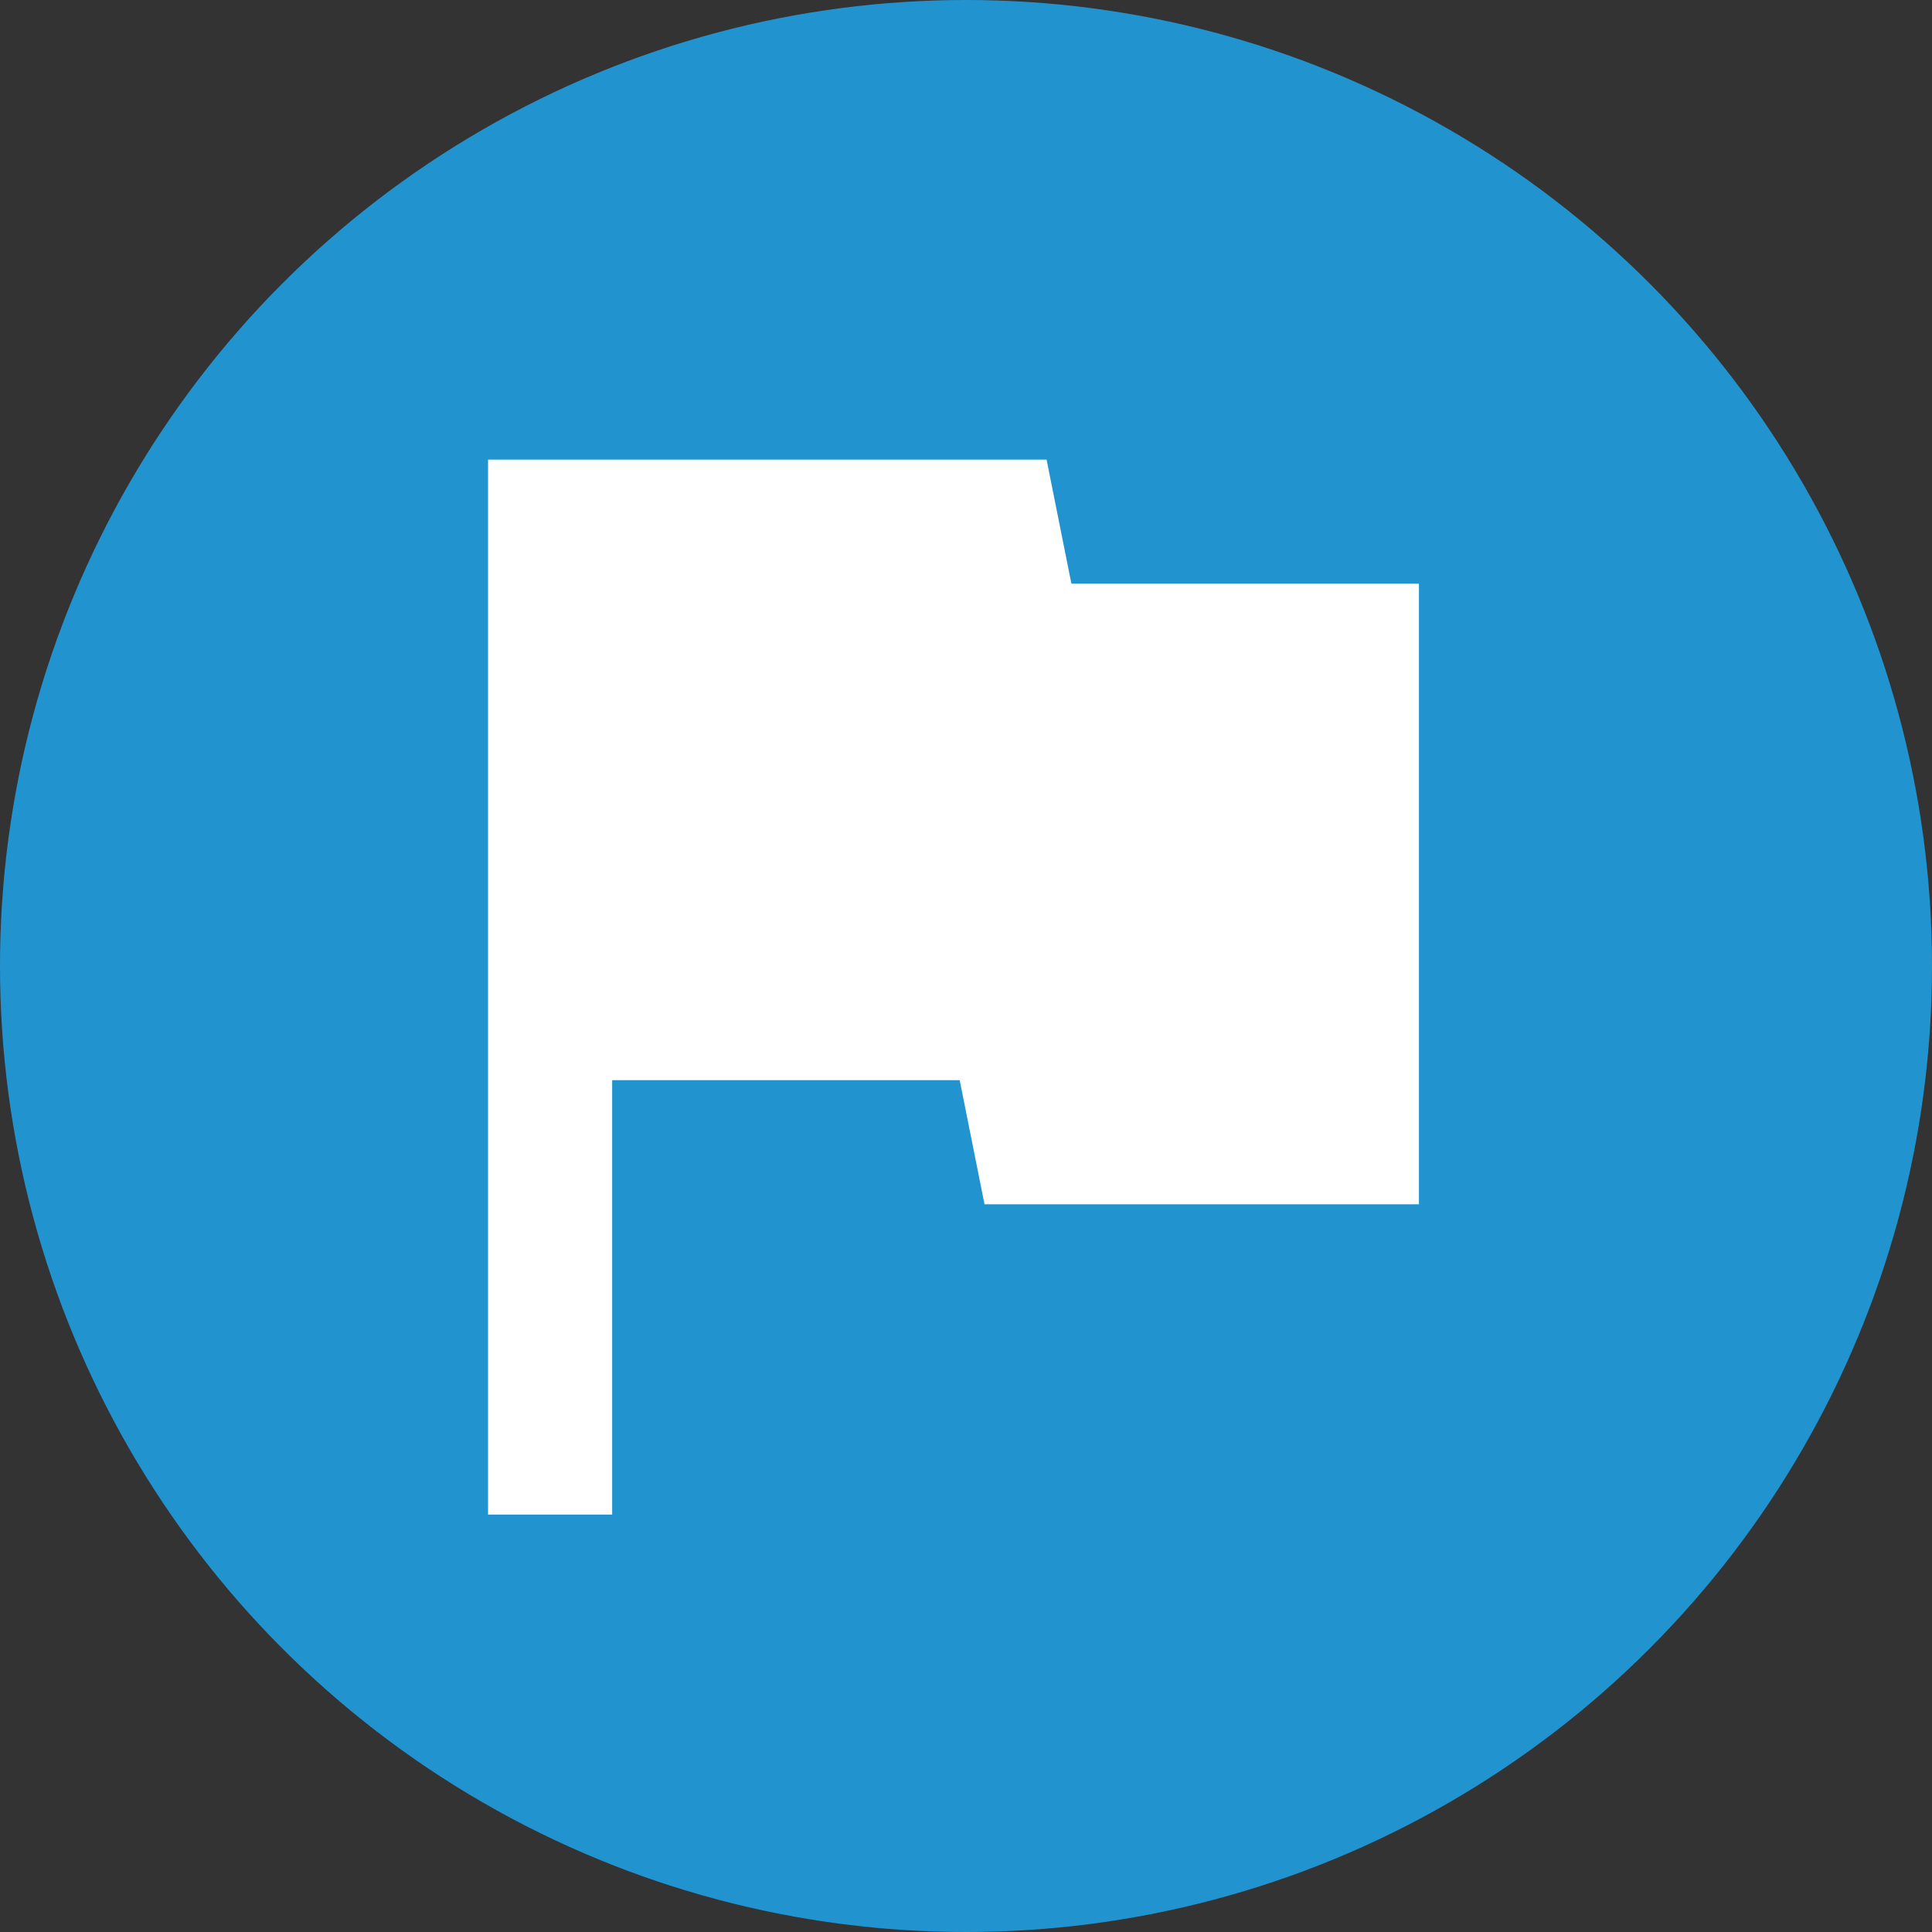
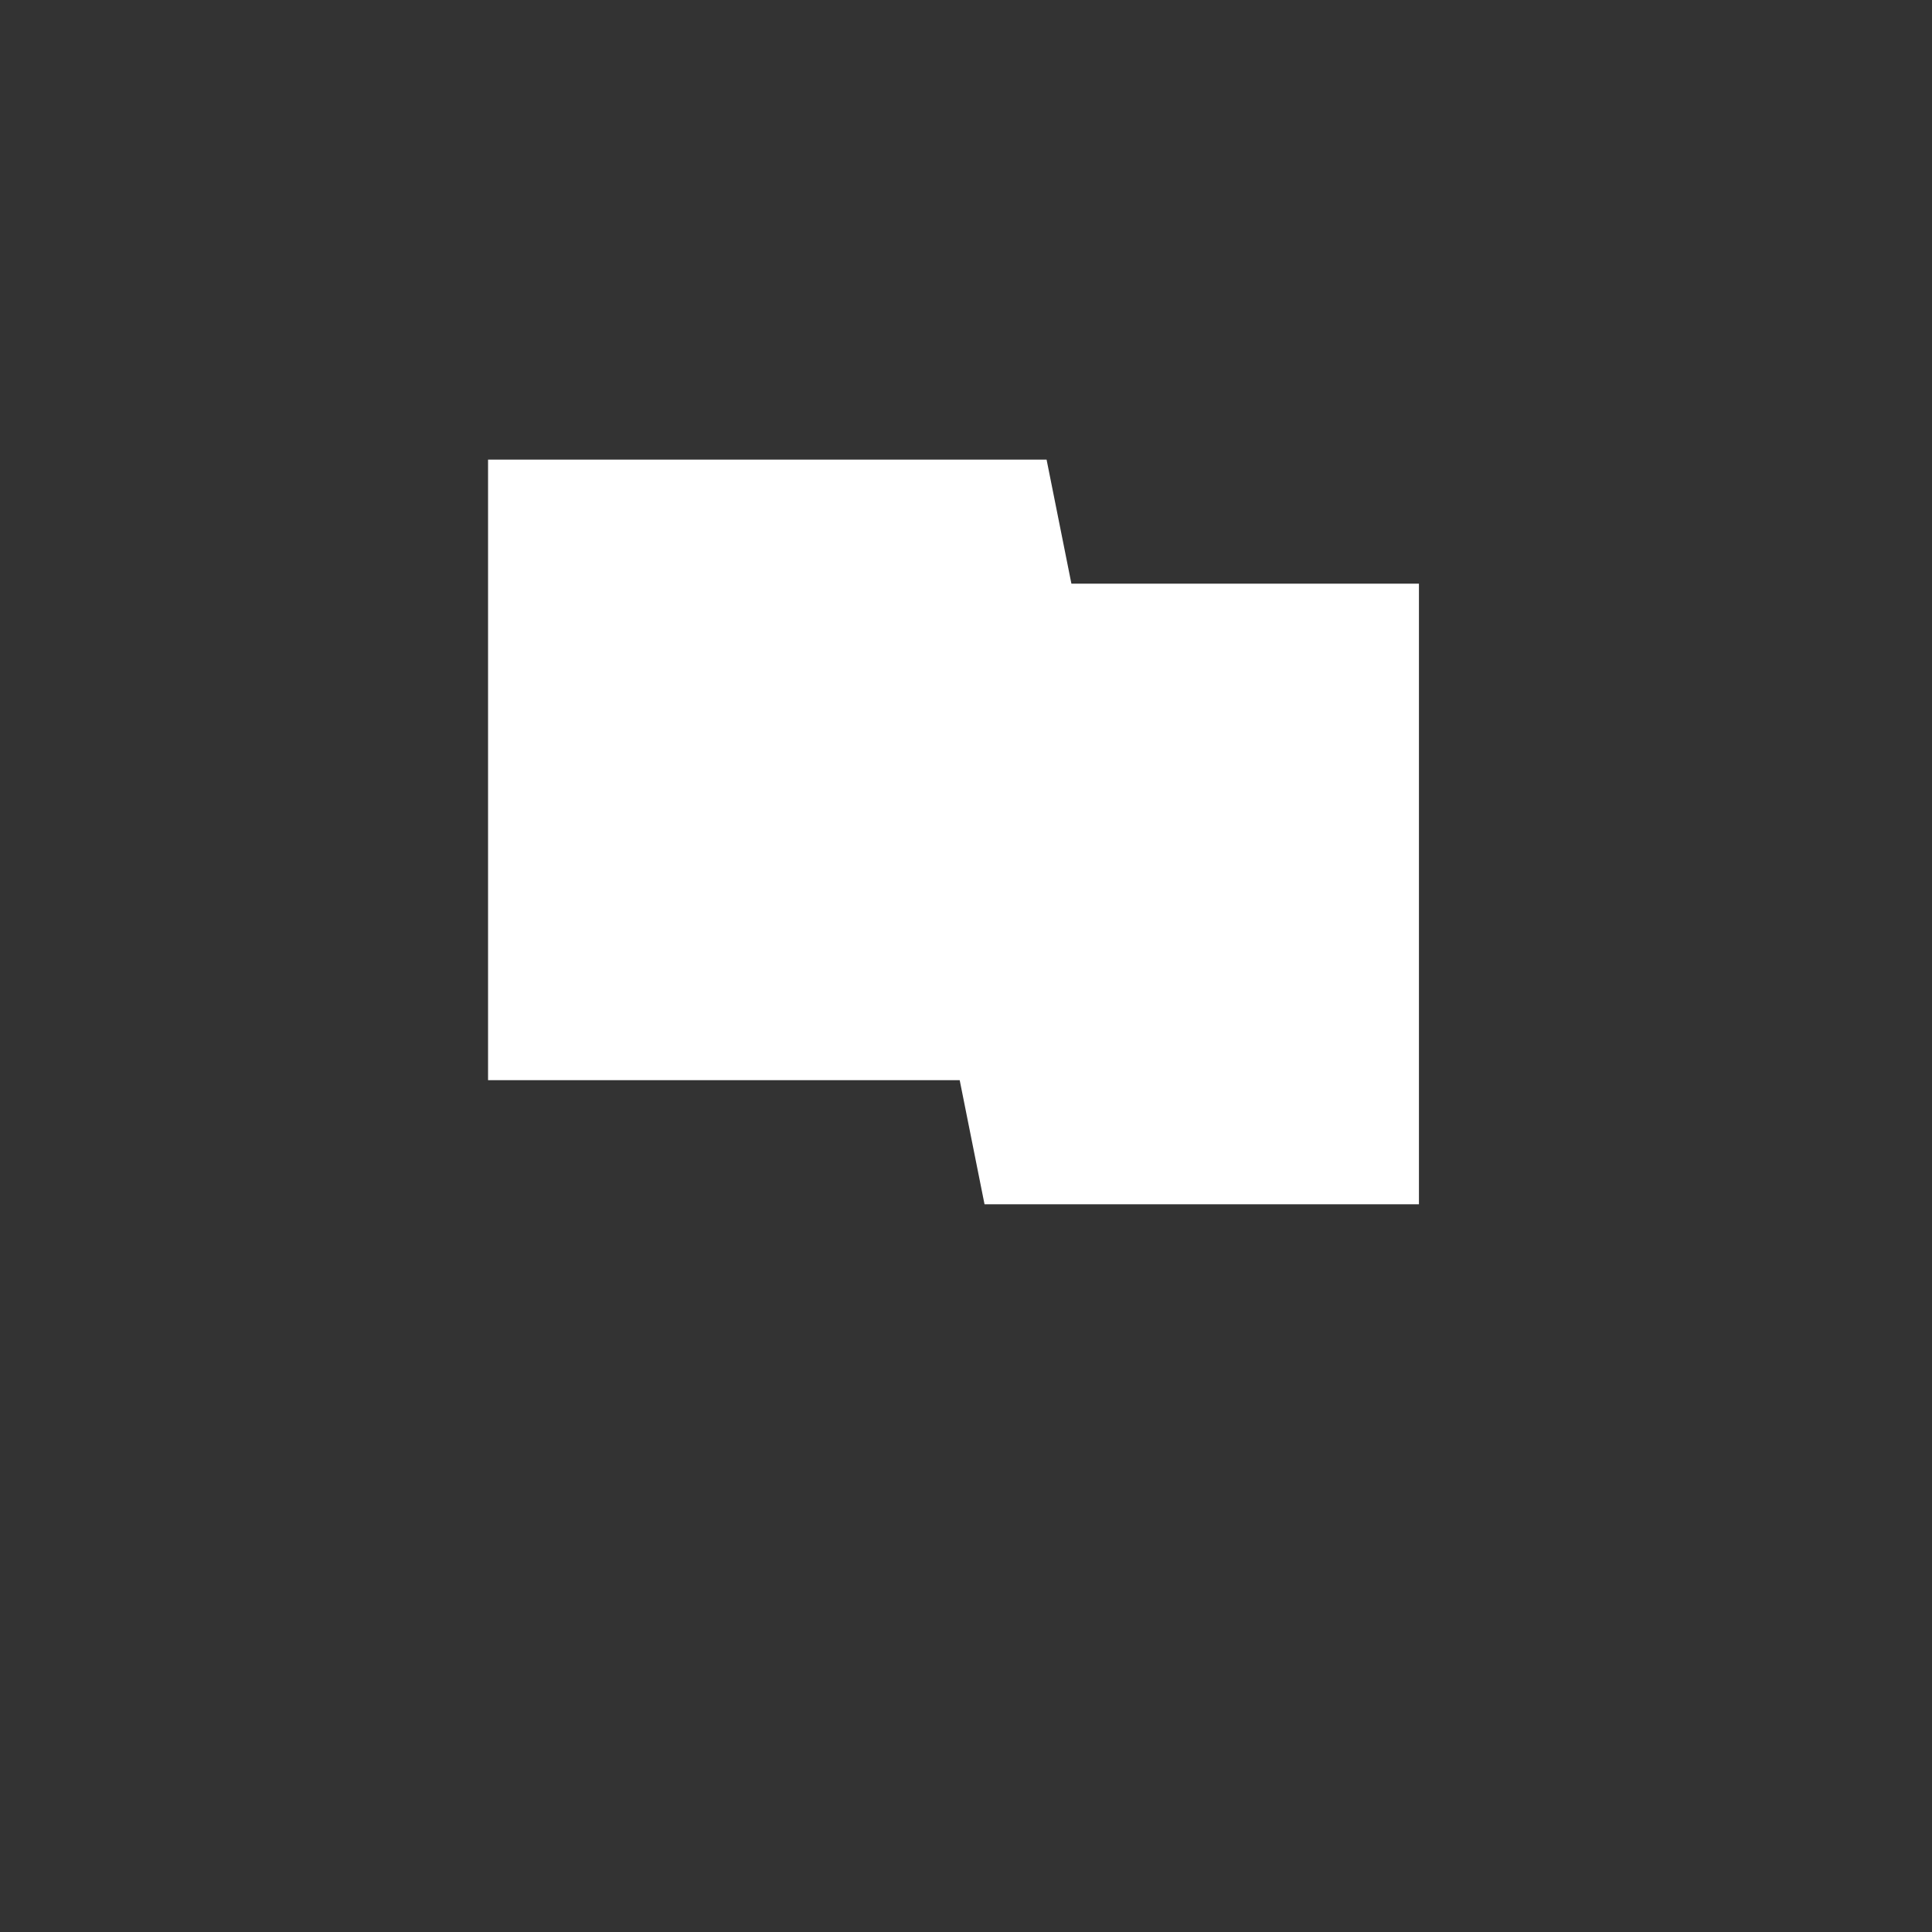
<svg xmlns="http://www.w3.org/2000/svg" width="34" height="34" viewBox="0 0 34 34">
  <rect x="0" y="0" width="34" height="34" fill="#333333" stroke="none" />
  <g id="Grupo_35" data-name="Grupo 35" transform="translate(-1097 -2140)">
-     <circle id="Elipse_8" data-name="Elipse 8" cx="17" cy="17" r="17" transform="translate(1097 2140)" fill="#2194d0" />
-     <path id="Icon_material-flag" data-name="Icon material-flag" d="M17.766,8.184,17.329,6H7.5V24.566H9.684V16.921H15.8l.437,2.184h7.645V8.184Z" transform="translate(1098.089 2142.088)" fill="#fff" />
+     <path id="Icon_material-flag" data-name="Icon material-flag" d="M17.766,8.184,17.329,6H7.5V24.566V16.921H15.8l.437,2.184h7.645V8.184Z" transform="translate(1098.089 2142.088)" fill="#fff" />
  </g>
</svg>